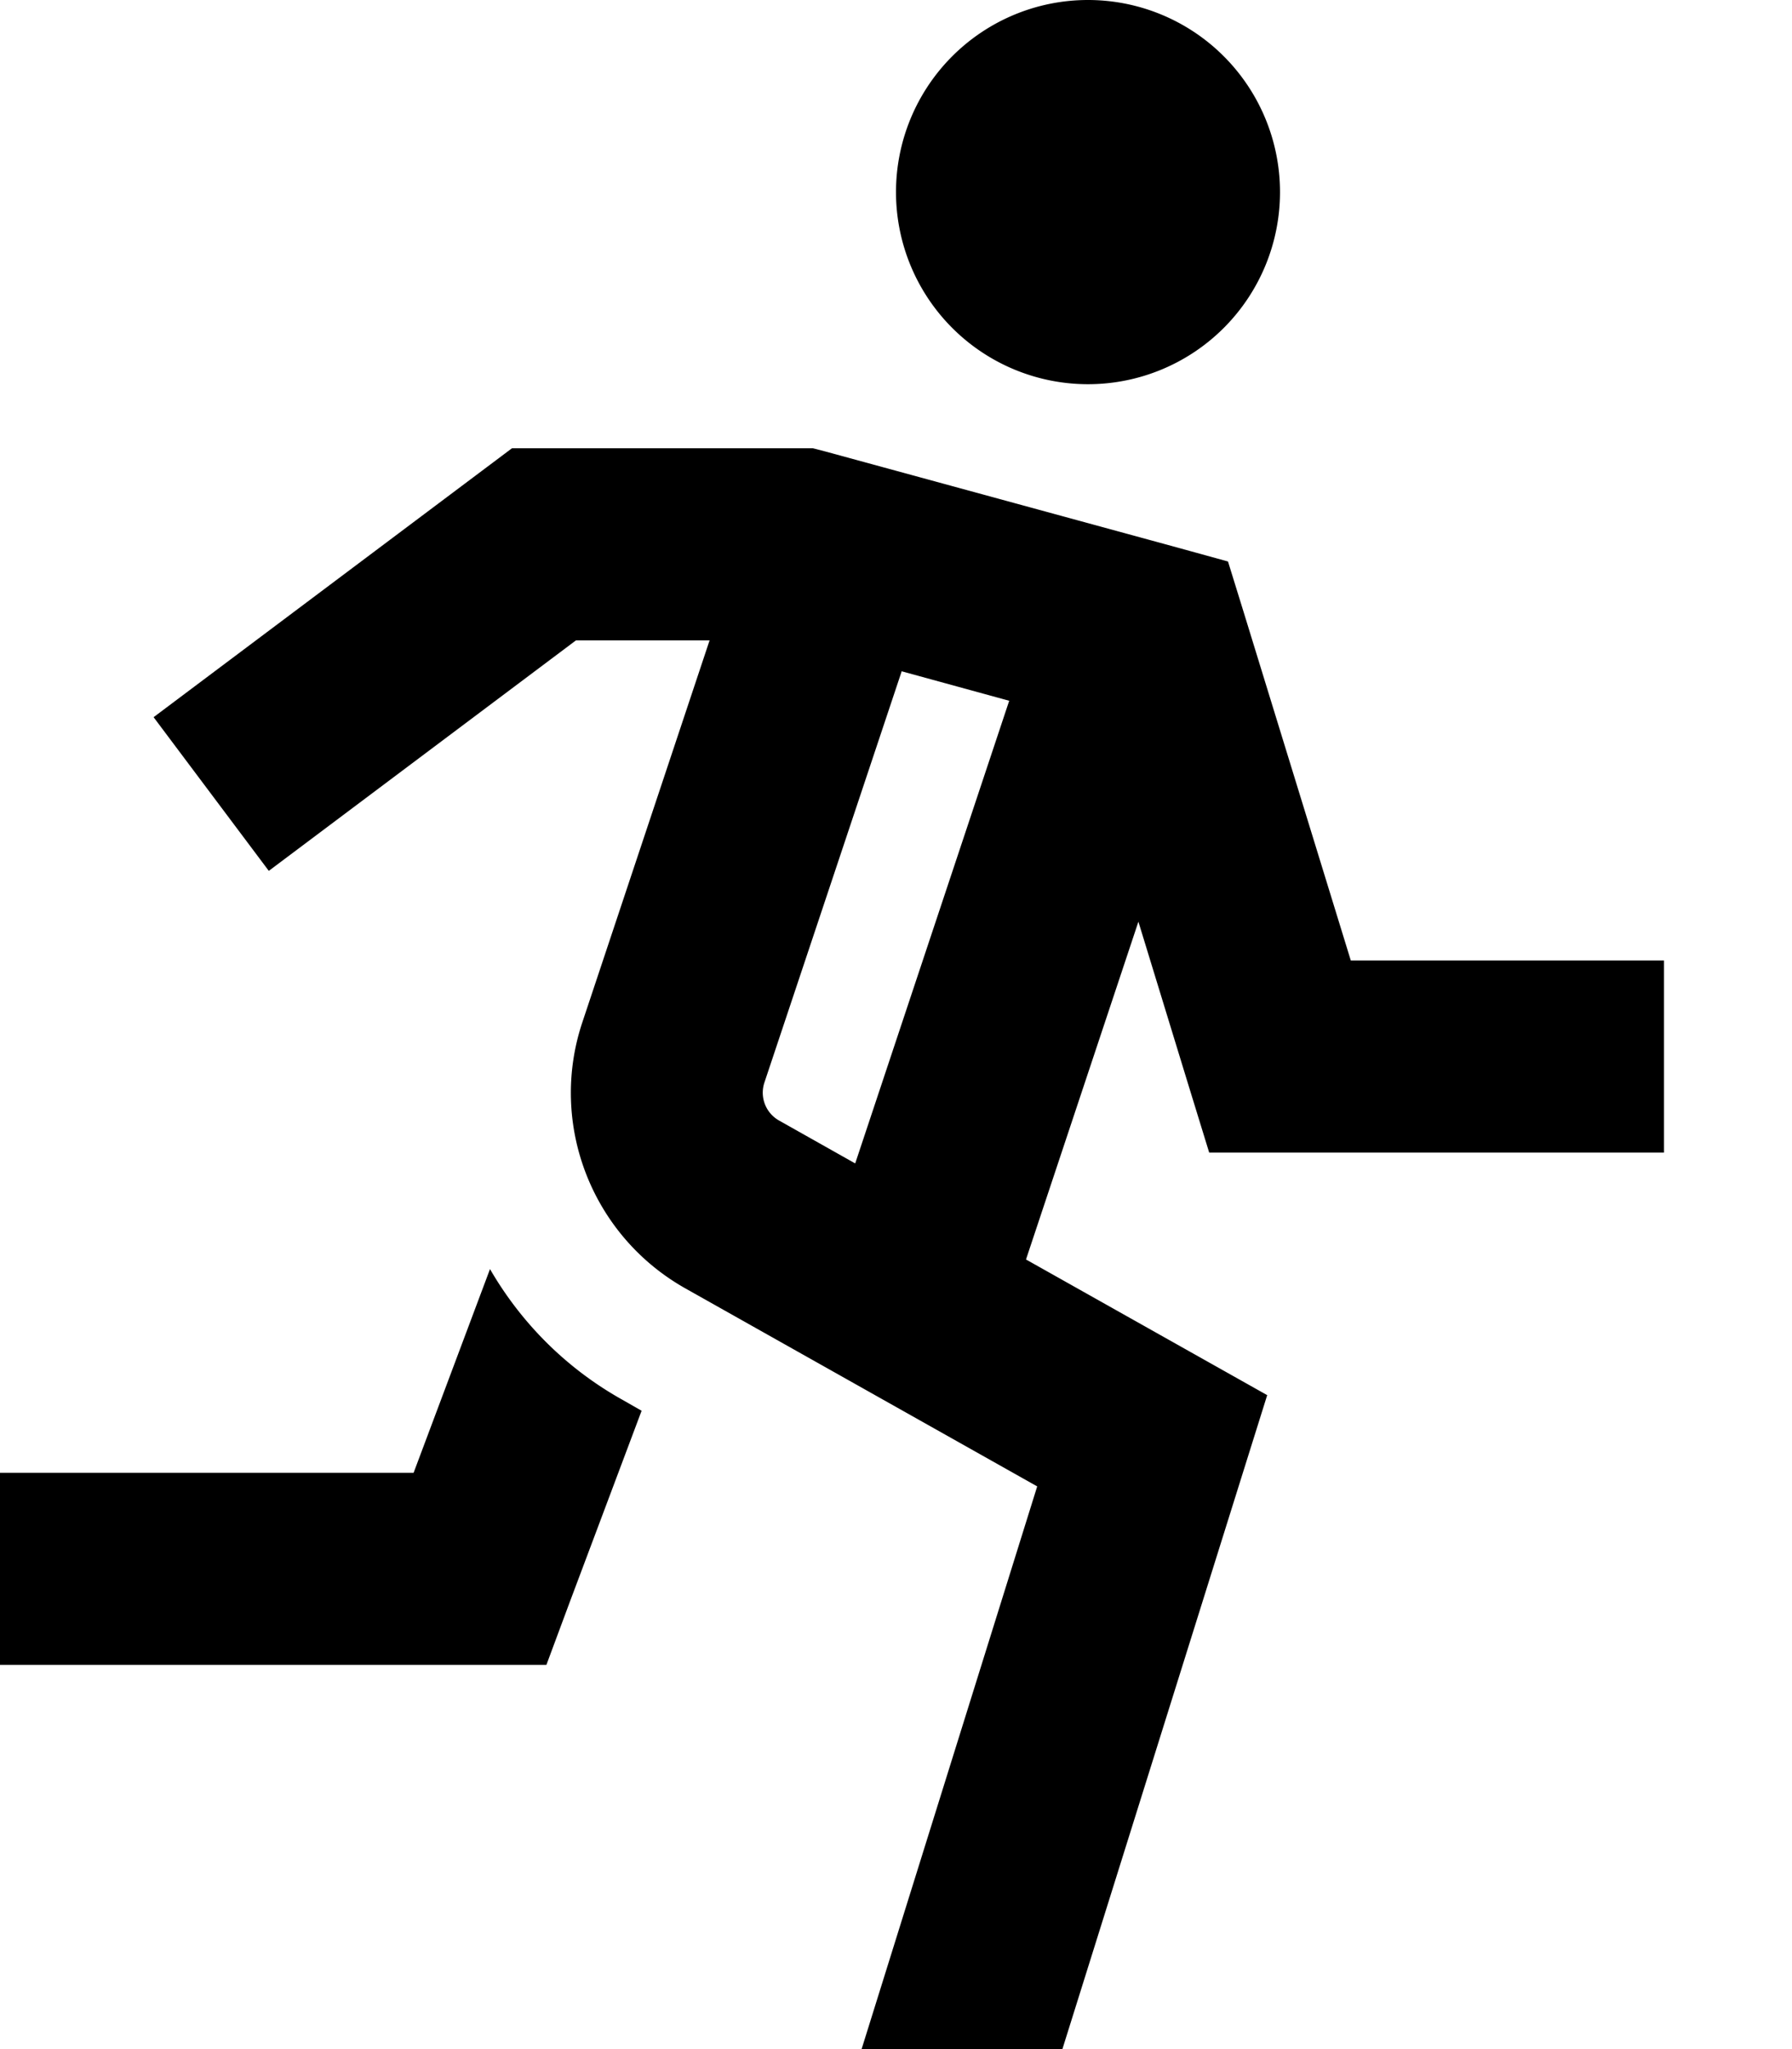
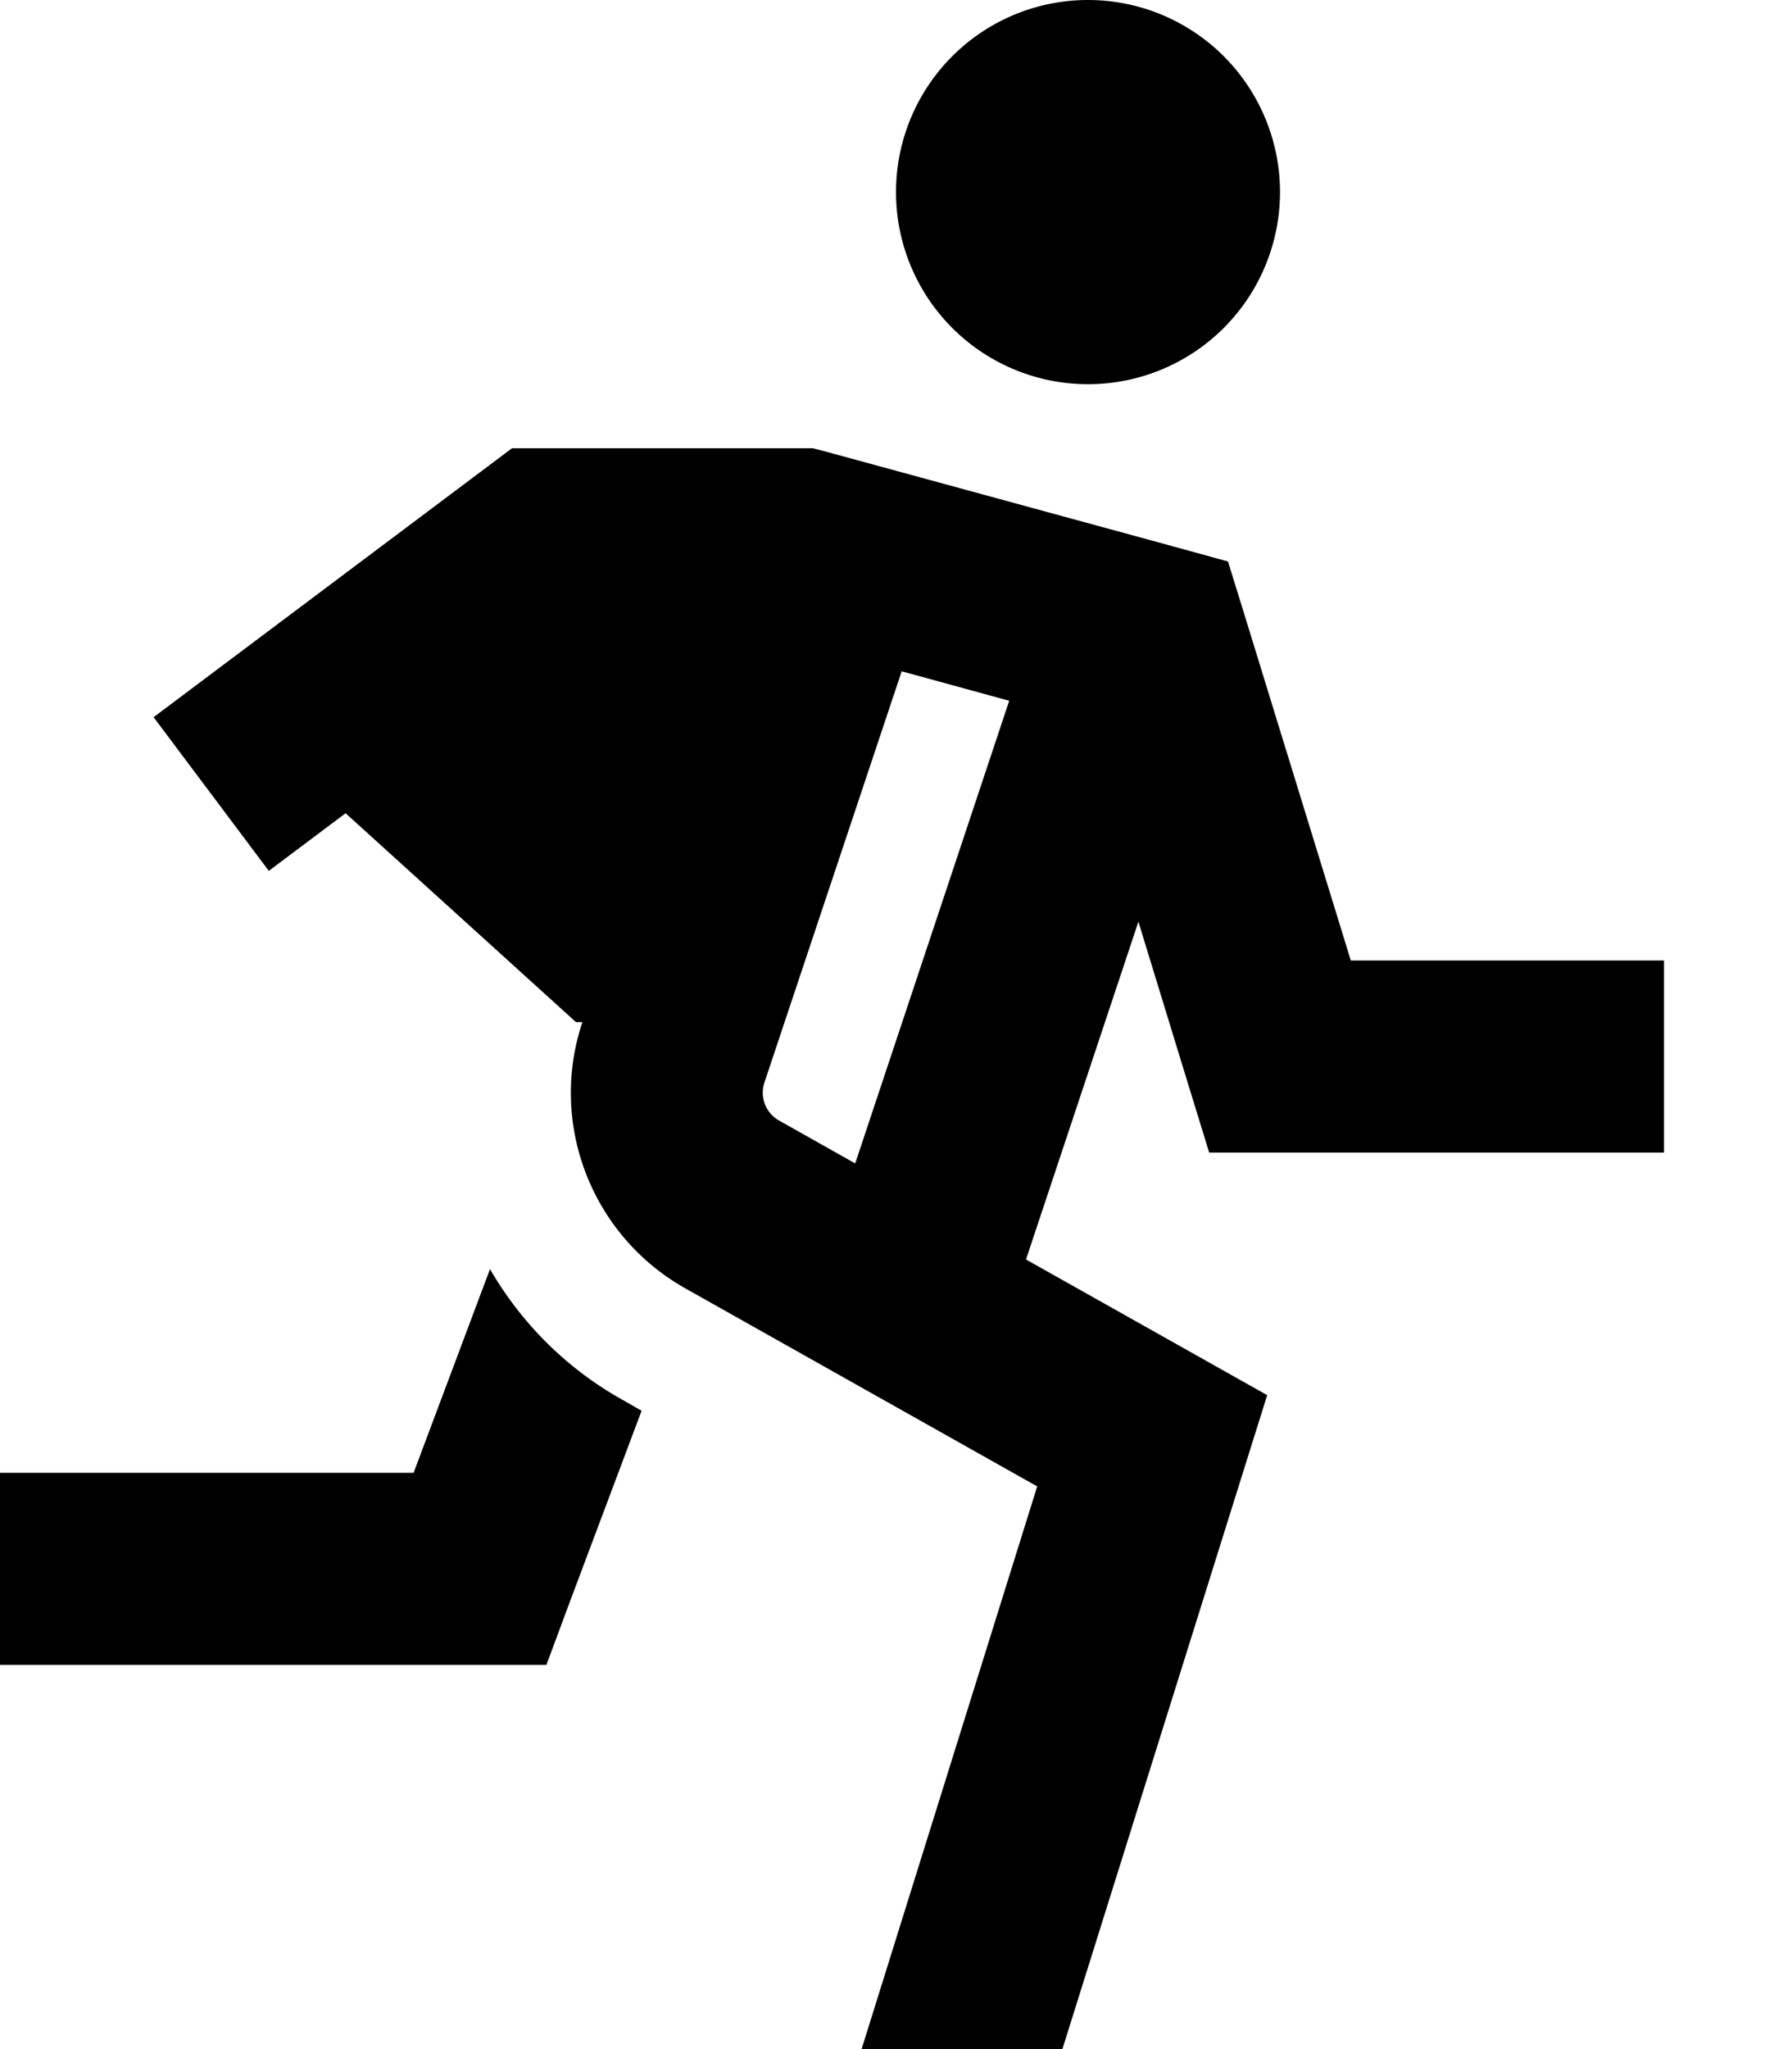
<svg xmlns="http://www.w3.org/2000/svg" viewBox="0 0 448 512">
-   <path d="M272 0a48 48 0 1 1 0 96 48 48 0 1 1 0-96zM128 112h8 64 3.2l3.1 .8 88 24 12.7 3.5 3.9 12.6L337.7 240H392h24v48H392 320 302.3l-5.2-16.9-12.5-40.8-28.1 84.4 43.4 24.4 16.9 9.5-5.8 18.5L265.6 512H215.4l43.9-140.6-88-49.5c-23.4-13.2-34.2-41.1-25.7-66.5L177.4 160H144L86.4 203.2 67.2 217.6 38.4 179.2l19.2-14.4 64-48L128 112zm97.4 55.8L191.1 270.5c-1.2 3.6 .3 7.6 3.7 9.5l19 10.7 38.5-115.6-27-7.4zM122.5 317.1c7.7 13.3 18.9 24.7 33 32.6l4.9 2.8-18 47.9L136.6 416H120 24 0V368H24h79.4l19.1-50.9z" />
+   <path d="M272 0a48 48 0 1 1 0 96 48 48 0 1 1 0-96zM128 112h8 64 3.2l3.1 .8 88 24 12.7 3.5 3.9 12.6L337.7 240H392h24v48H392 320 302.3l-5.2-16.9-12.5-40.8-28.1 84.4 43.4 24.4 16.9 9.5-5.8 18.5L265.6 512H215.4l43.9-140.6-88-49.5c-23.4-13.2-34.2-41.1-25.7-66.5H144L86.4 203.2 67.2 217.6 38.4 179.2l19.2-14.4 64-48L128 112zm97.4 55.8L191.1 270.5c-1.2 3.6 .3 7.6 3.7 9.5l19 10.7 38.5-115.6-27-7.4zM122.5 317.1c7.7 13.3 18.9 24.7 33 32.6l4.9 2.8-18 47.9L136.6 416H120 24 0V368H24h79.4l19.1-50.9z" />
</svg>